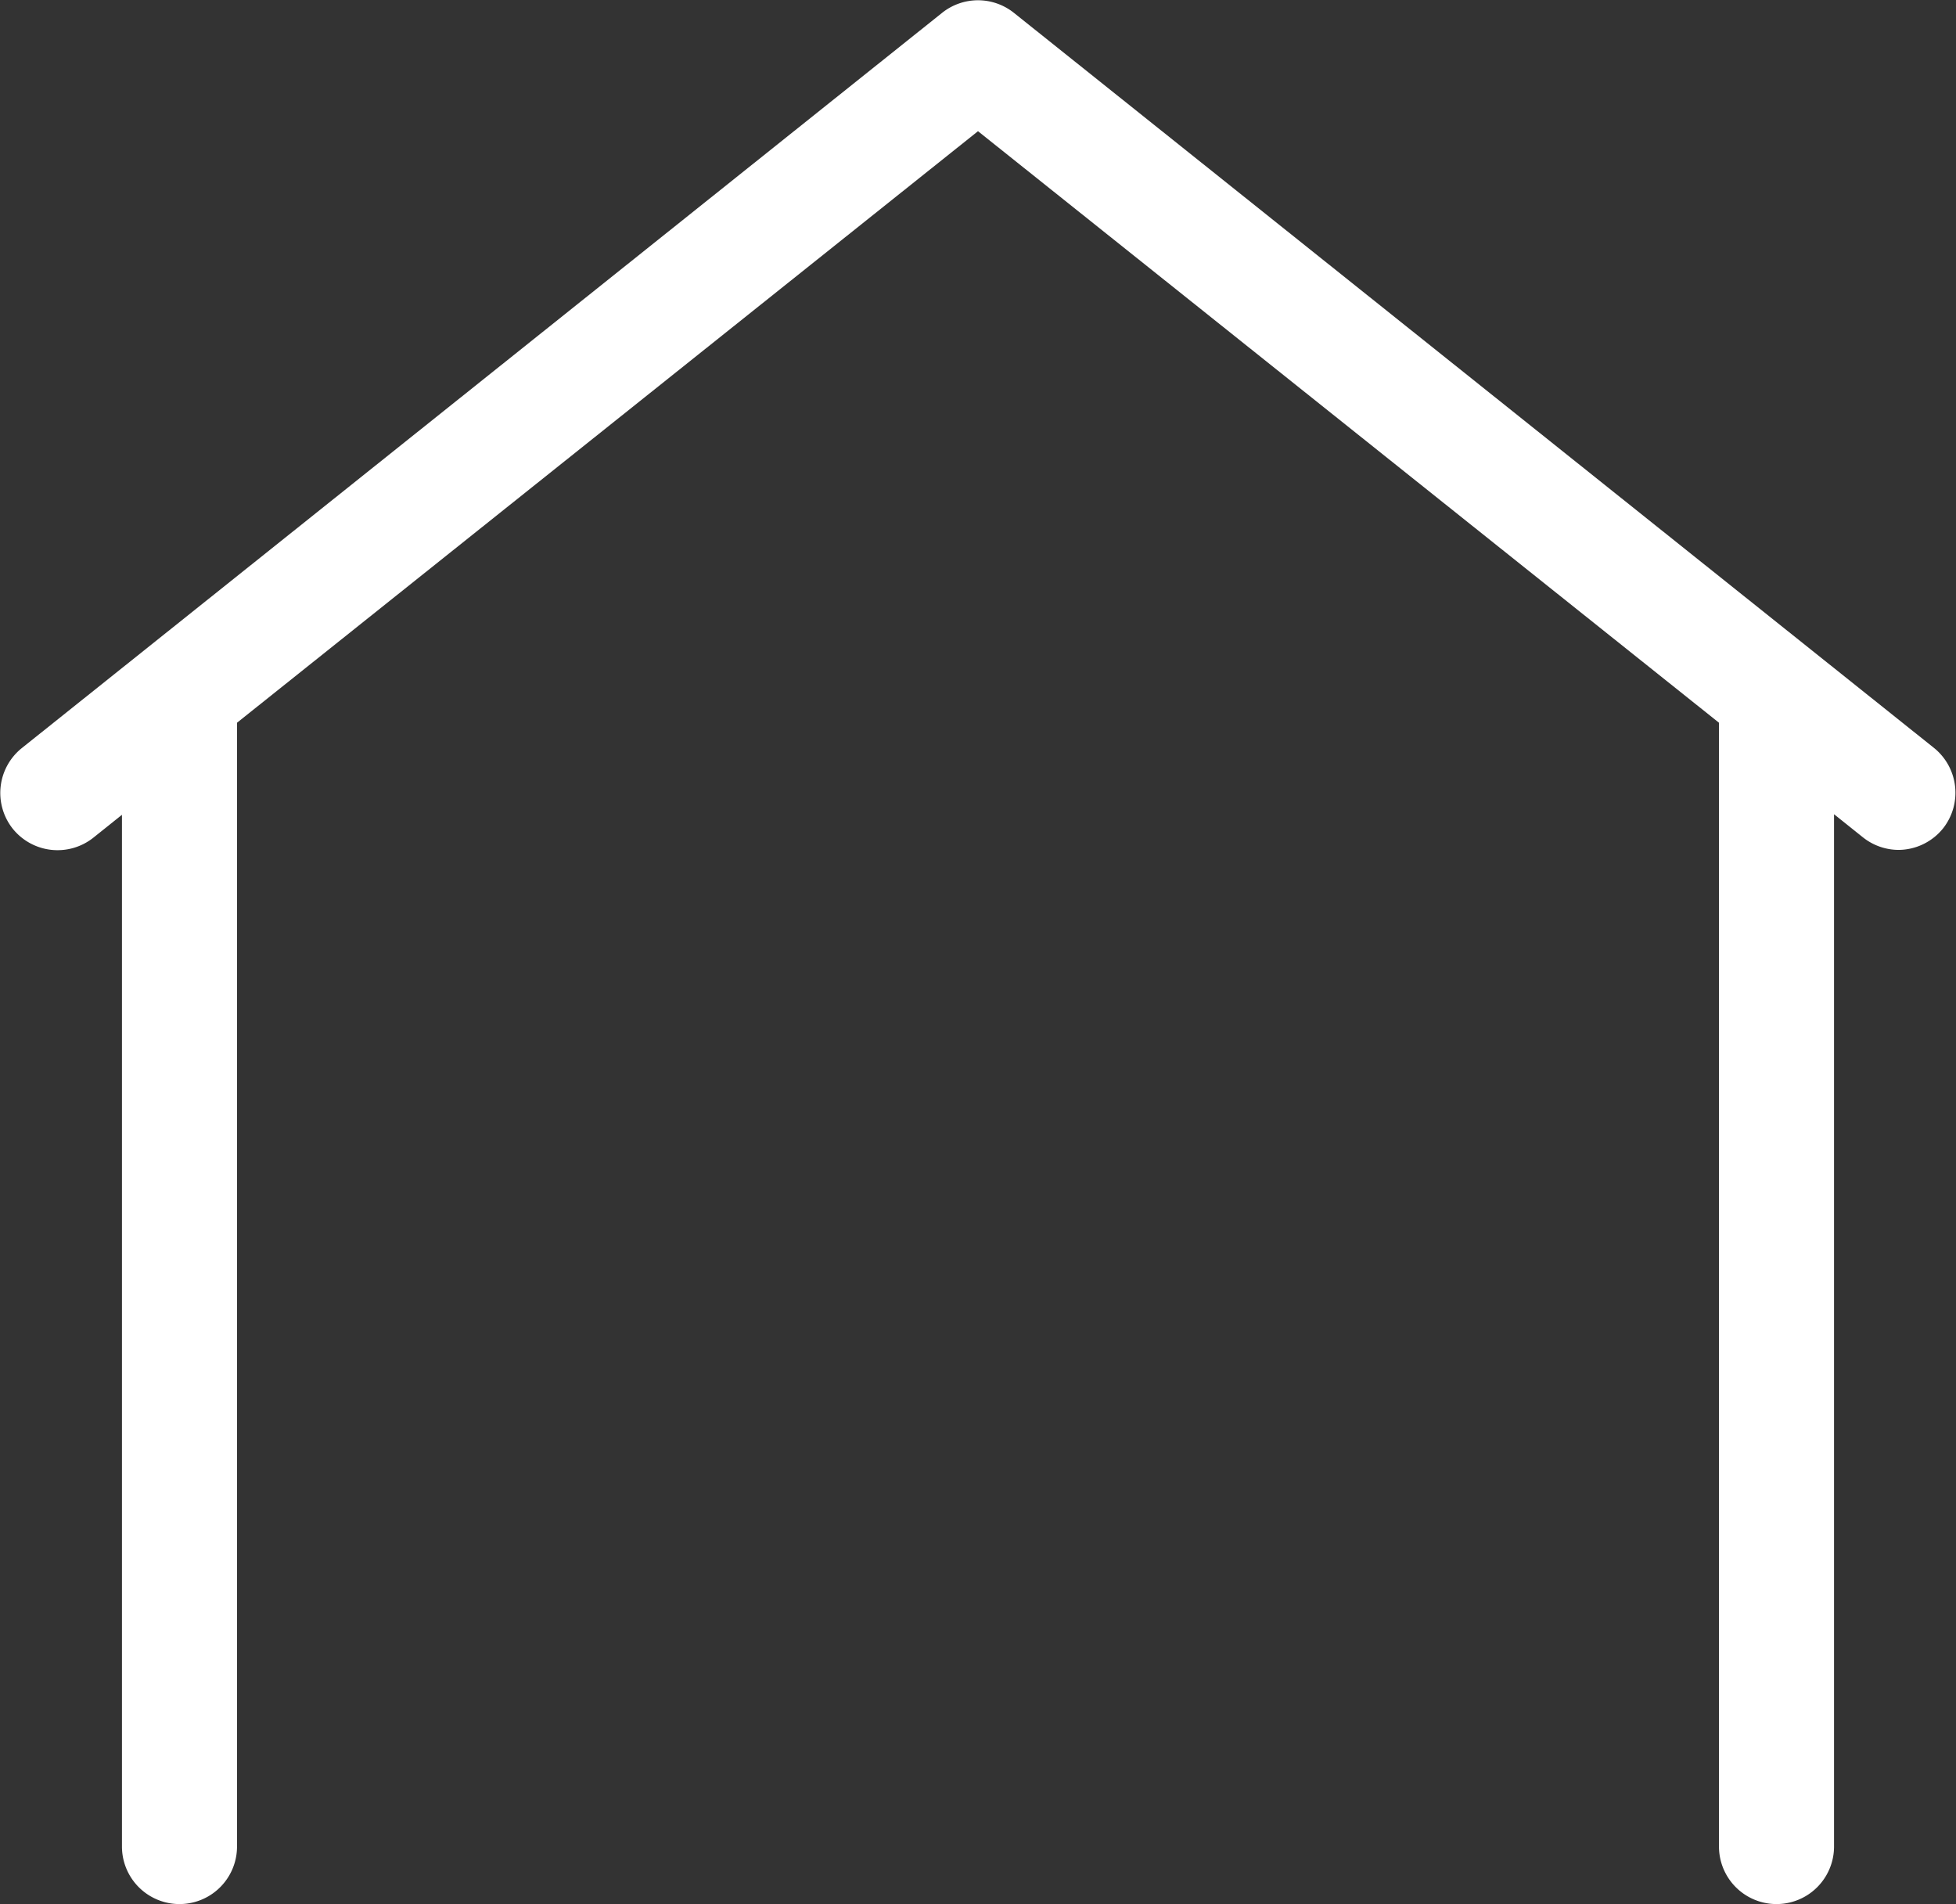
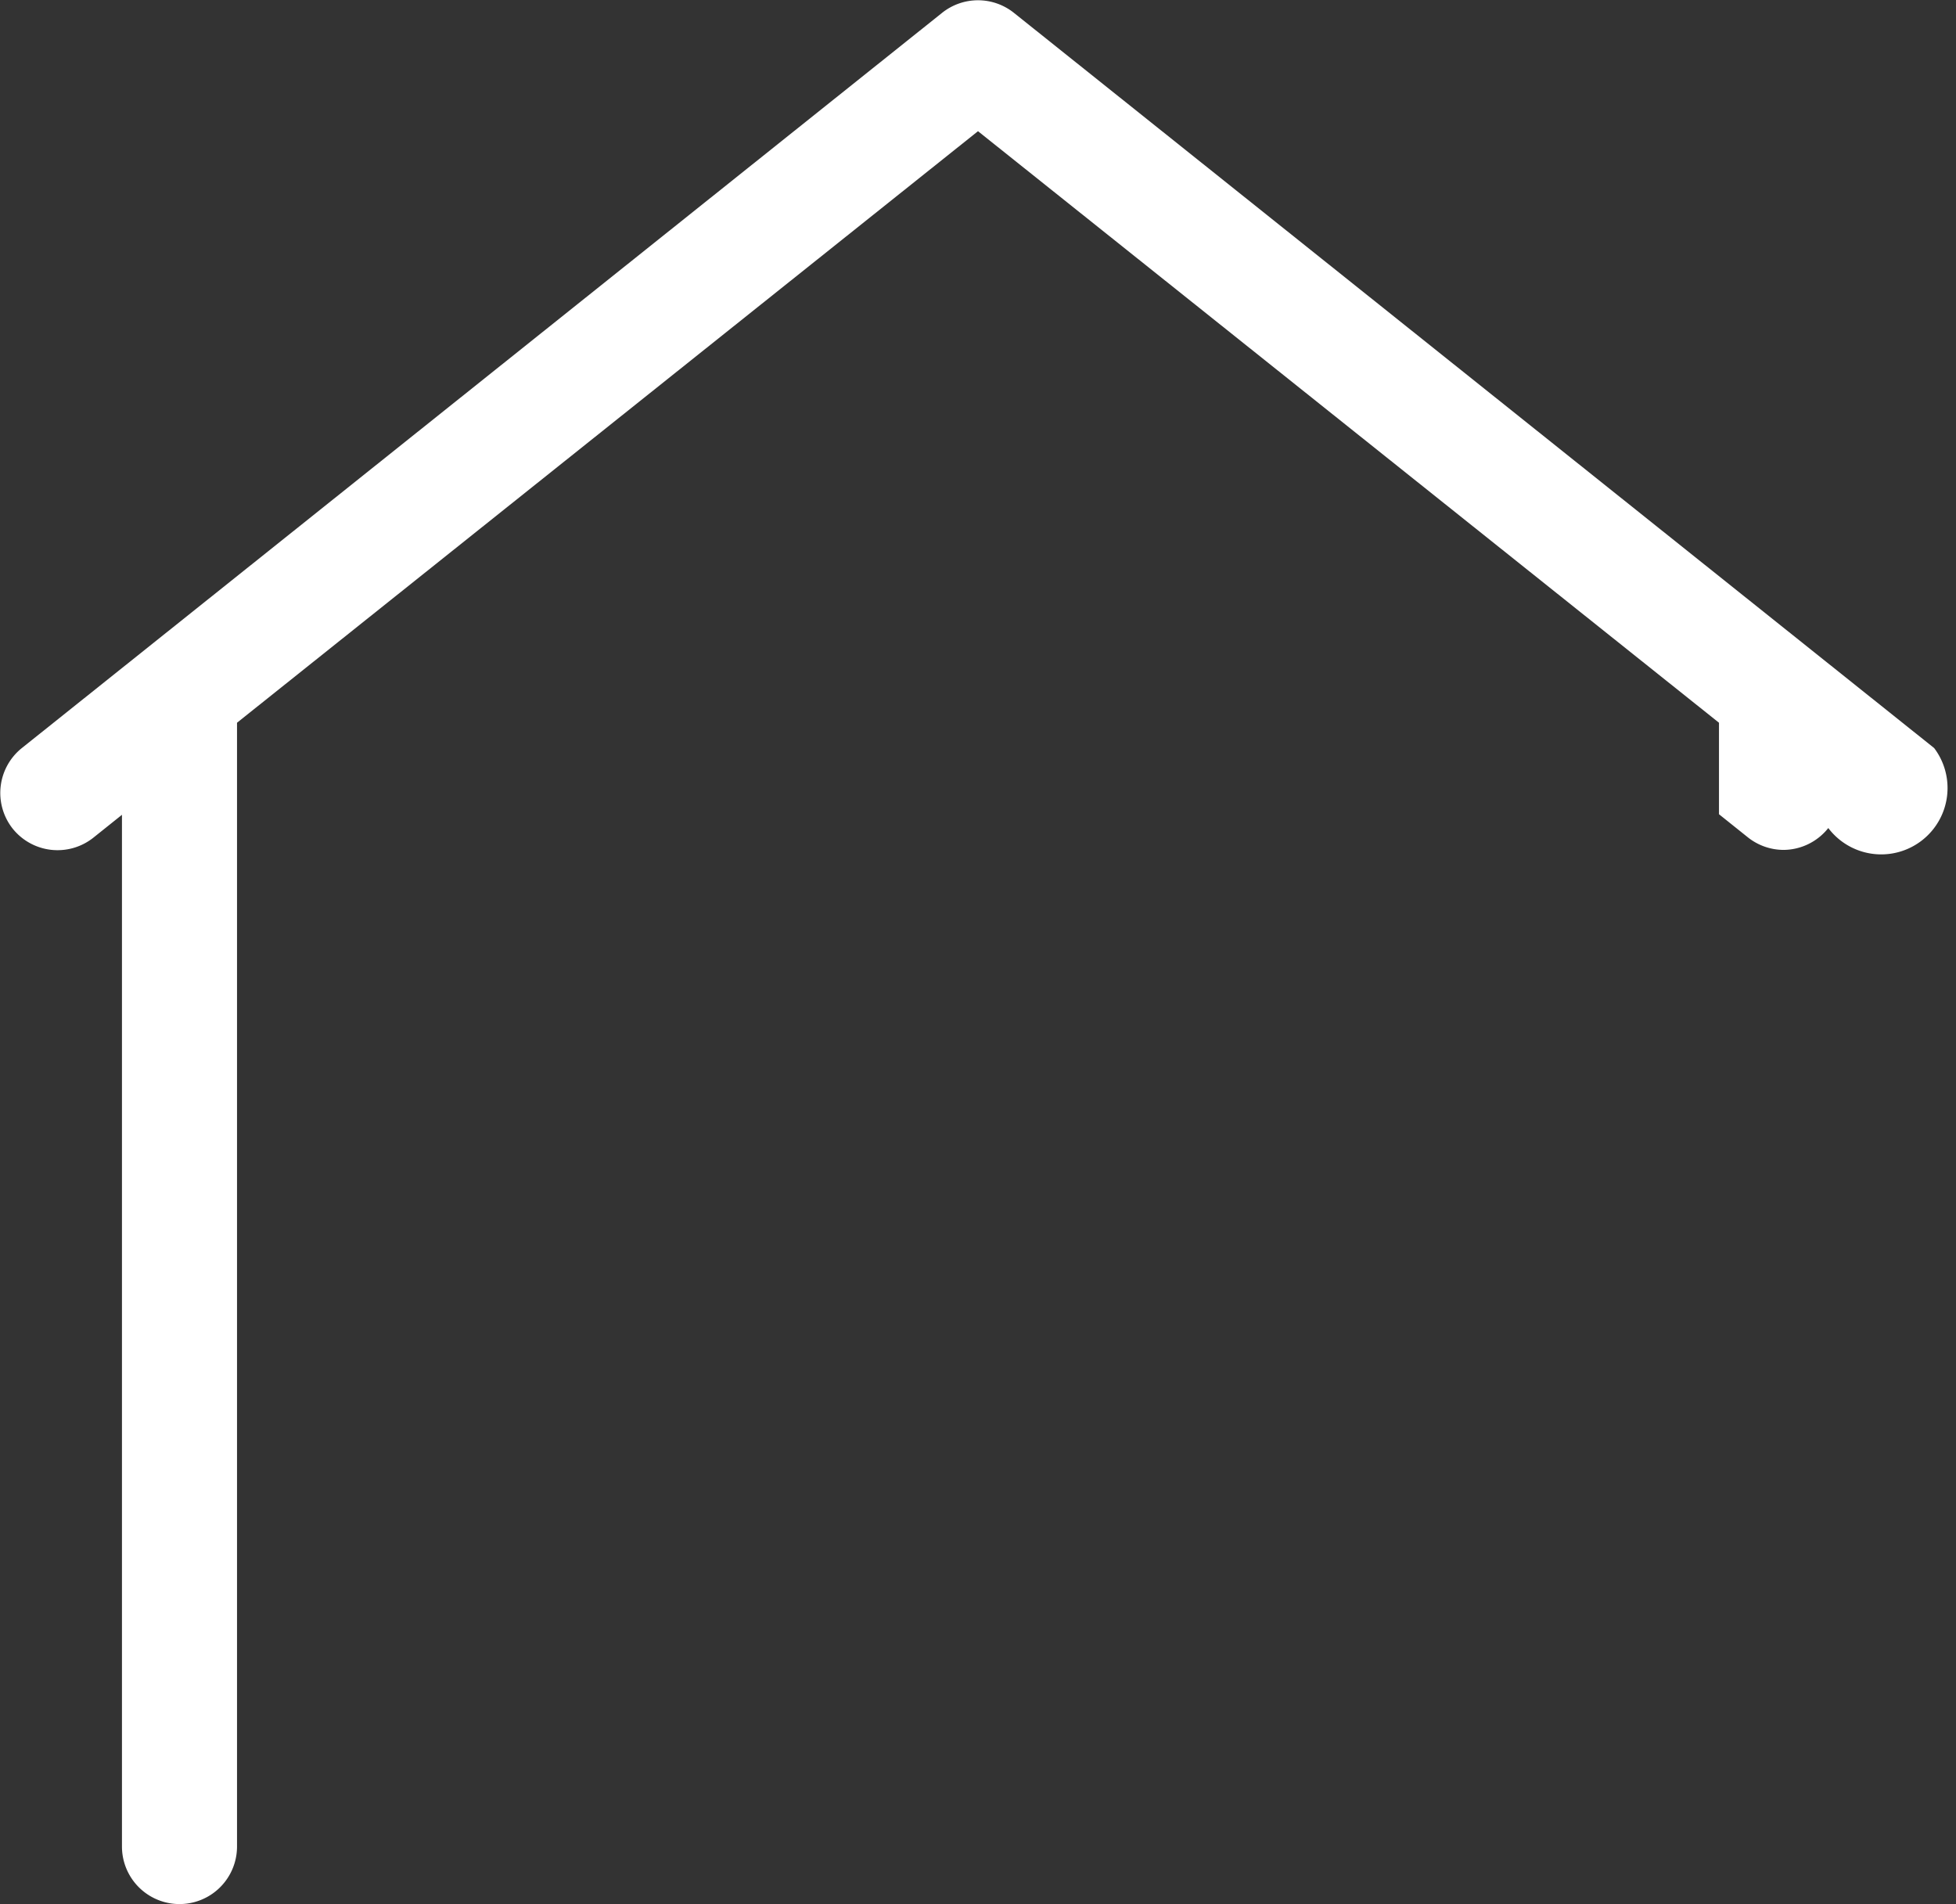
<svg xmlns="http://www.w3.org/2000/svg" viewBox="0 0 34 33.09">
  <rect x="0" y="0" width="34" height="33.09" fill="#333333" stroke="none" />
  <defs>
    <style>.cls-1{fill:#fff;}</style>
  </defs>
  <title>aion-navicon-housing</title>
  <g id="Layer_2" data-name="Layer 2">
    <g id="Layer_1-2" data-name="Layer 1">
-       <path class="cls-1" d="M33.62,13,17.62.22a1,1,0,0,0-1.24,0L.38,13a1,1,0,0,0-.16,1.4,1,1,0,0,0,1.4.16l.5-.4V32.09a1,1,0,0,0,2,0V12.56L17,2.28,29.88,12.56V32.09a1,1,0,0,0,2,0V14.15l.5.4a1,1,0,0,0,.62.22,1,1,0,0,0,.78-.38A1,1,0,0,0,33.62,13Z" />
+       <path class="cls-1" d="M33.62,13,17.62.22a1,1,0,0,0-1.24,0L.38,13a1,1,0,0,0-.16,1.4,1,1,0,0,0,1.4.16l.5-.4V32.09a1,1,0,0,0,2,0V12.56L17,2.28,29.88,12.56V32.09V14.15l.5.4a1,1,0,0,0,.62.22,1,1,0,0,0,.78-.38A1,1,0,0,0,33.62,13Z" />
    </g>
  </g>
</svg>